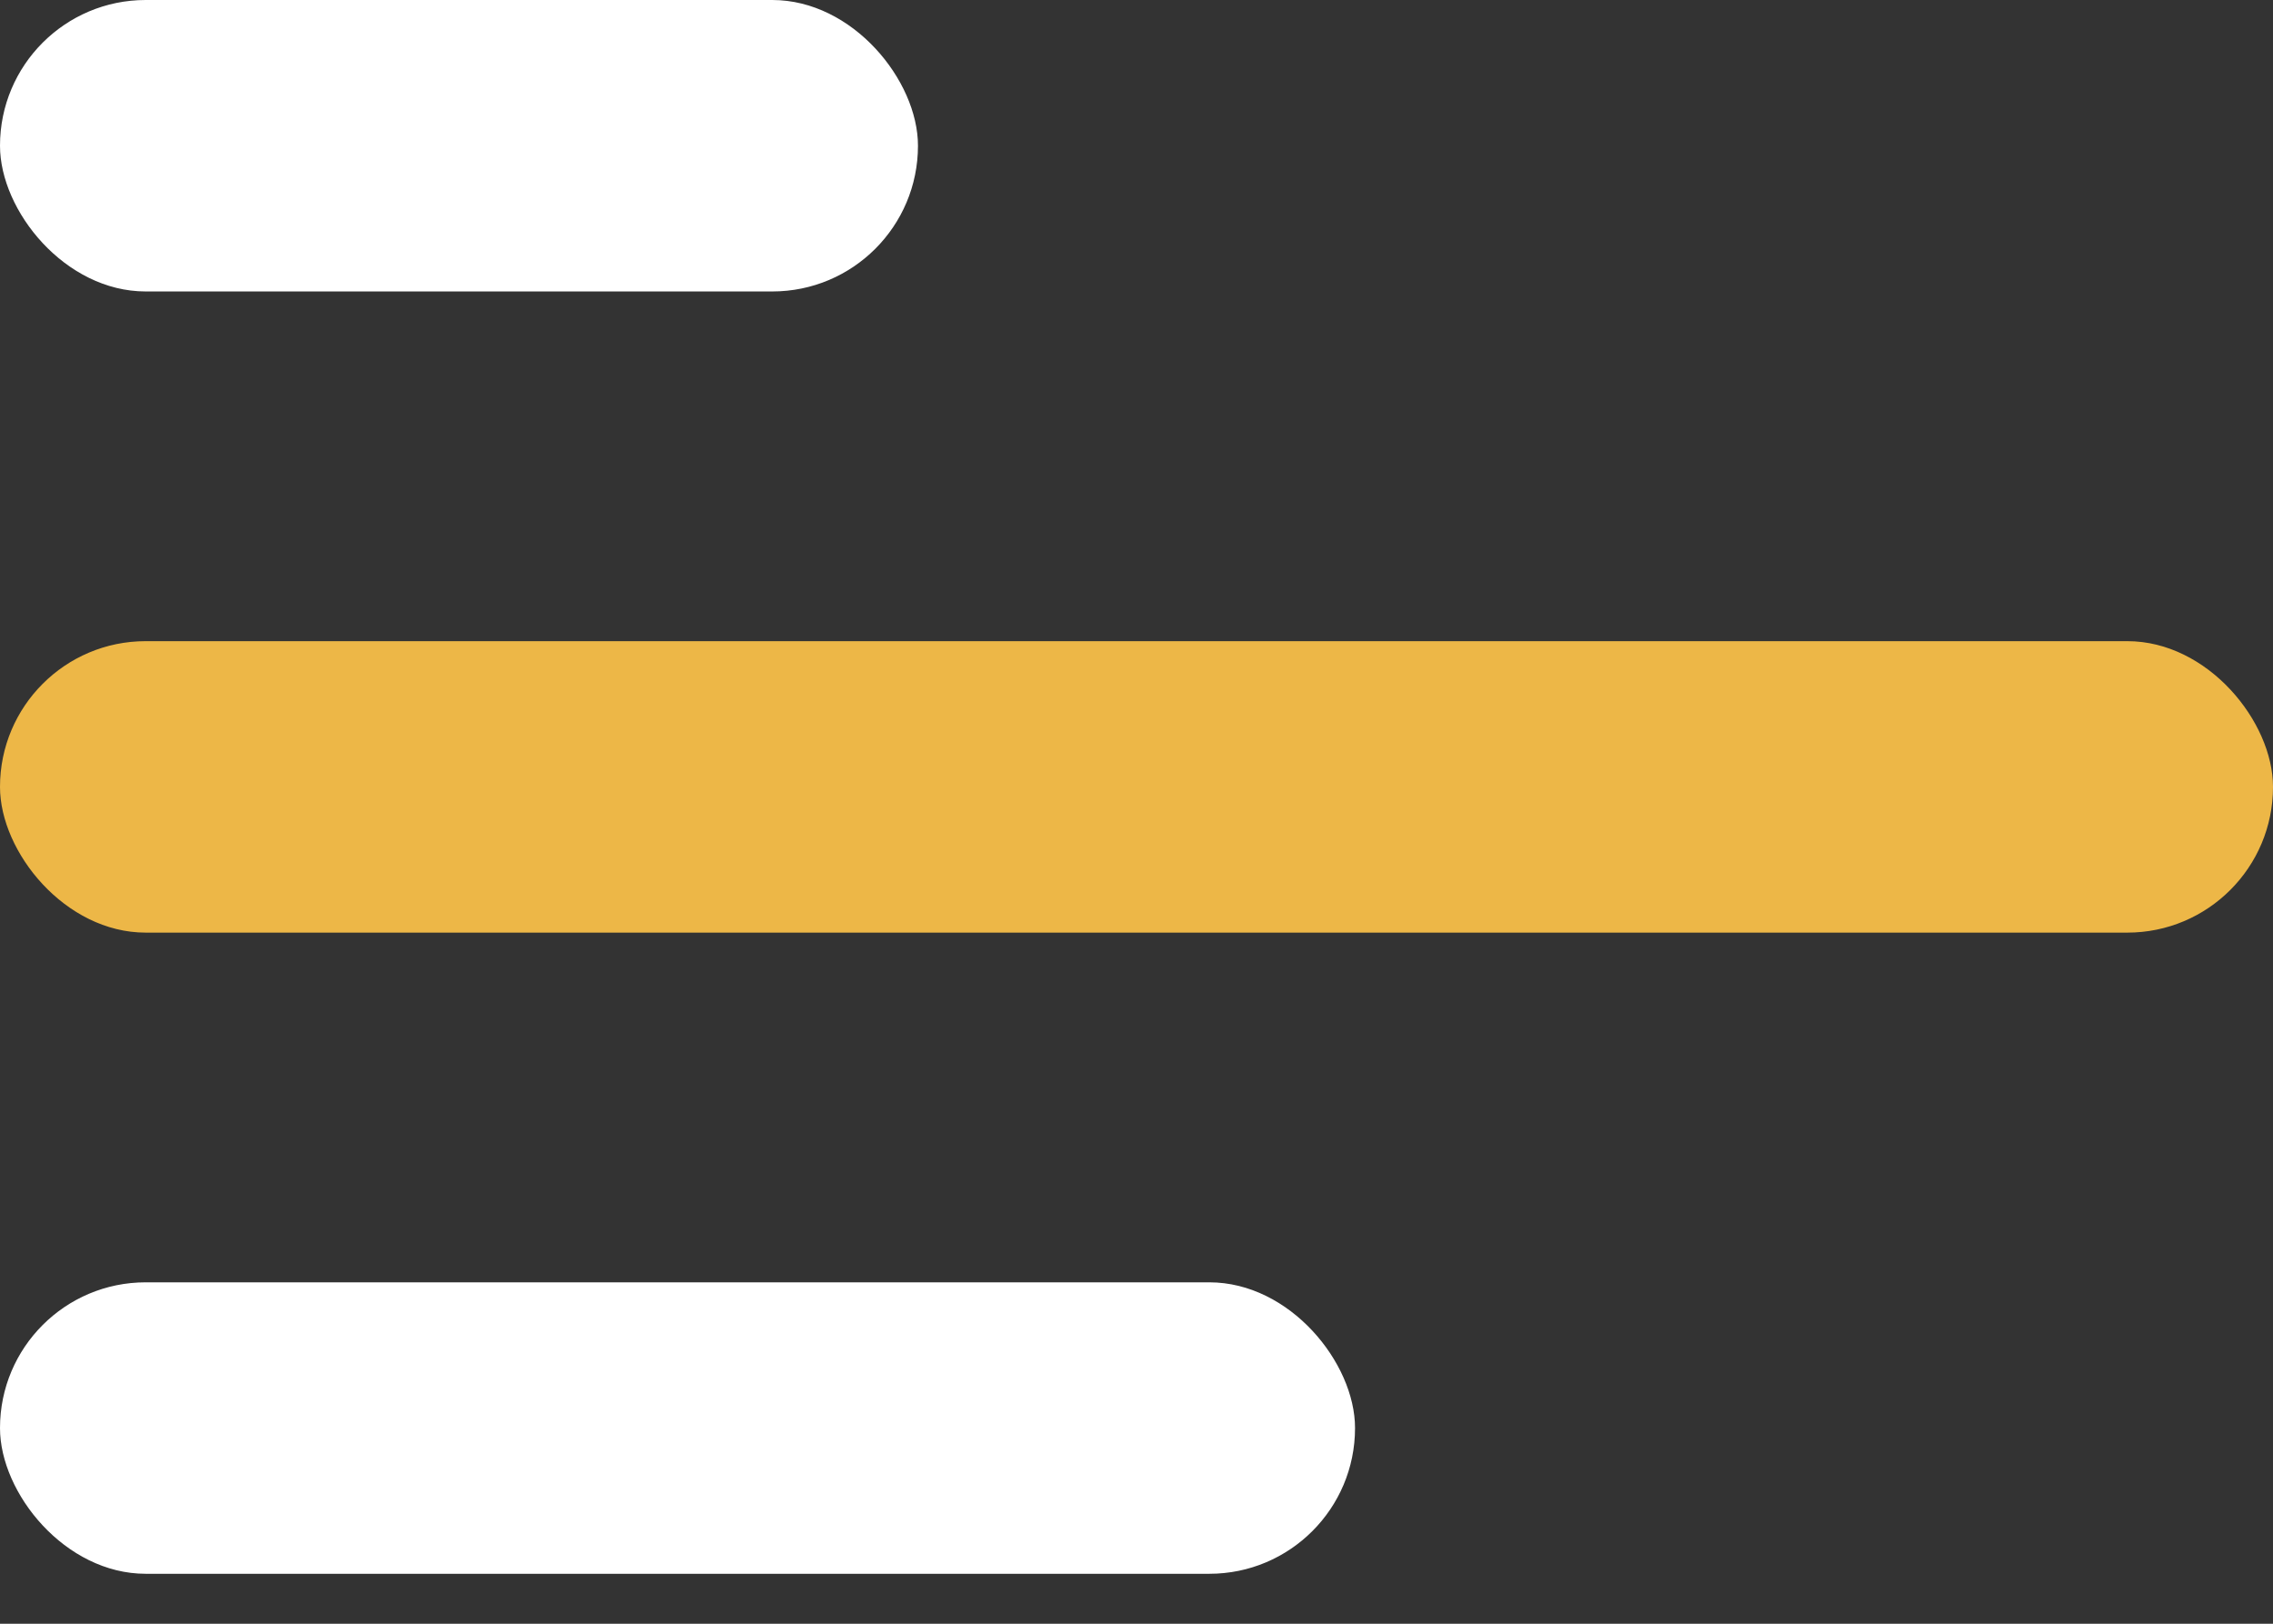
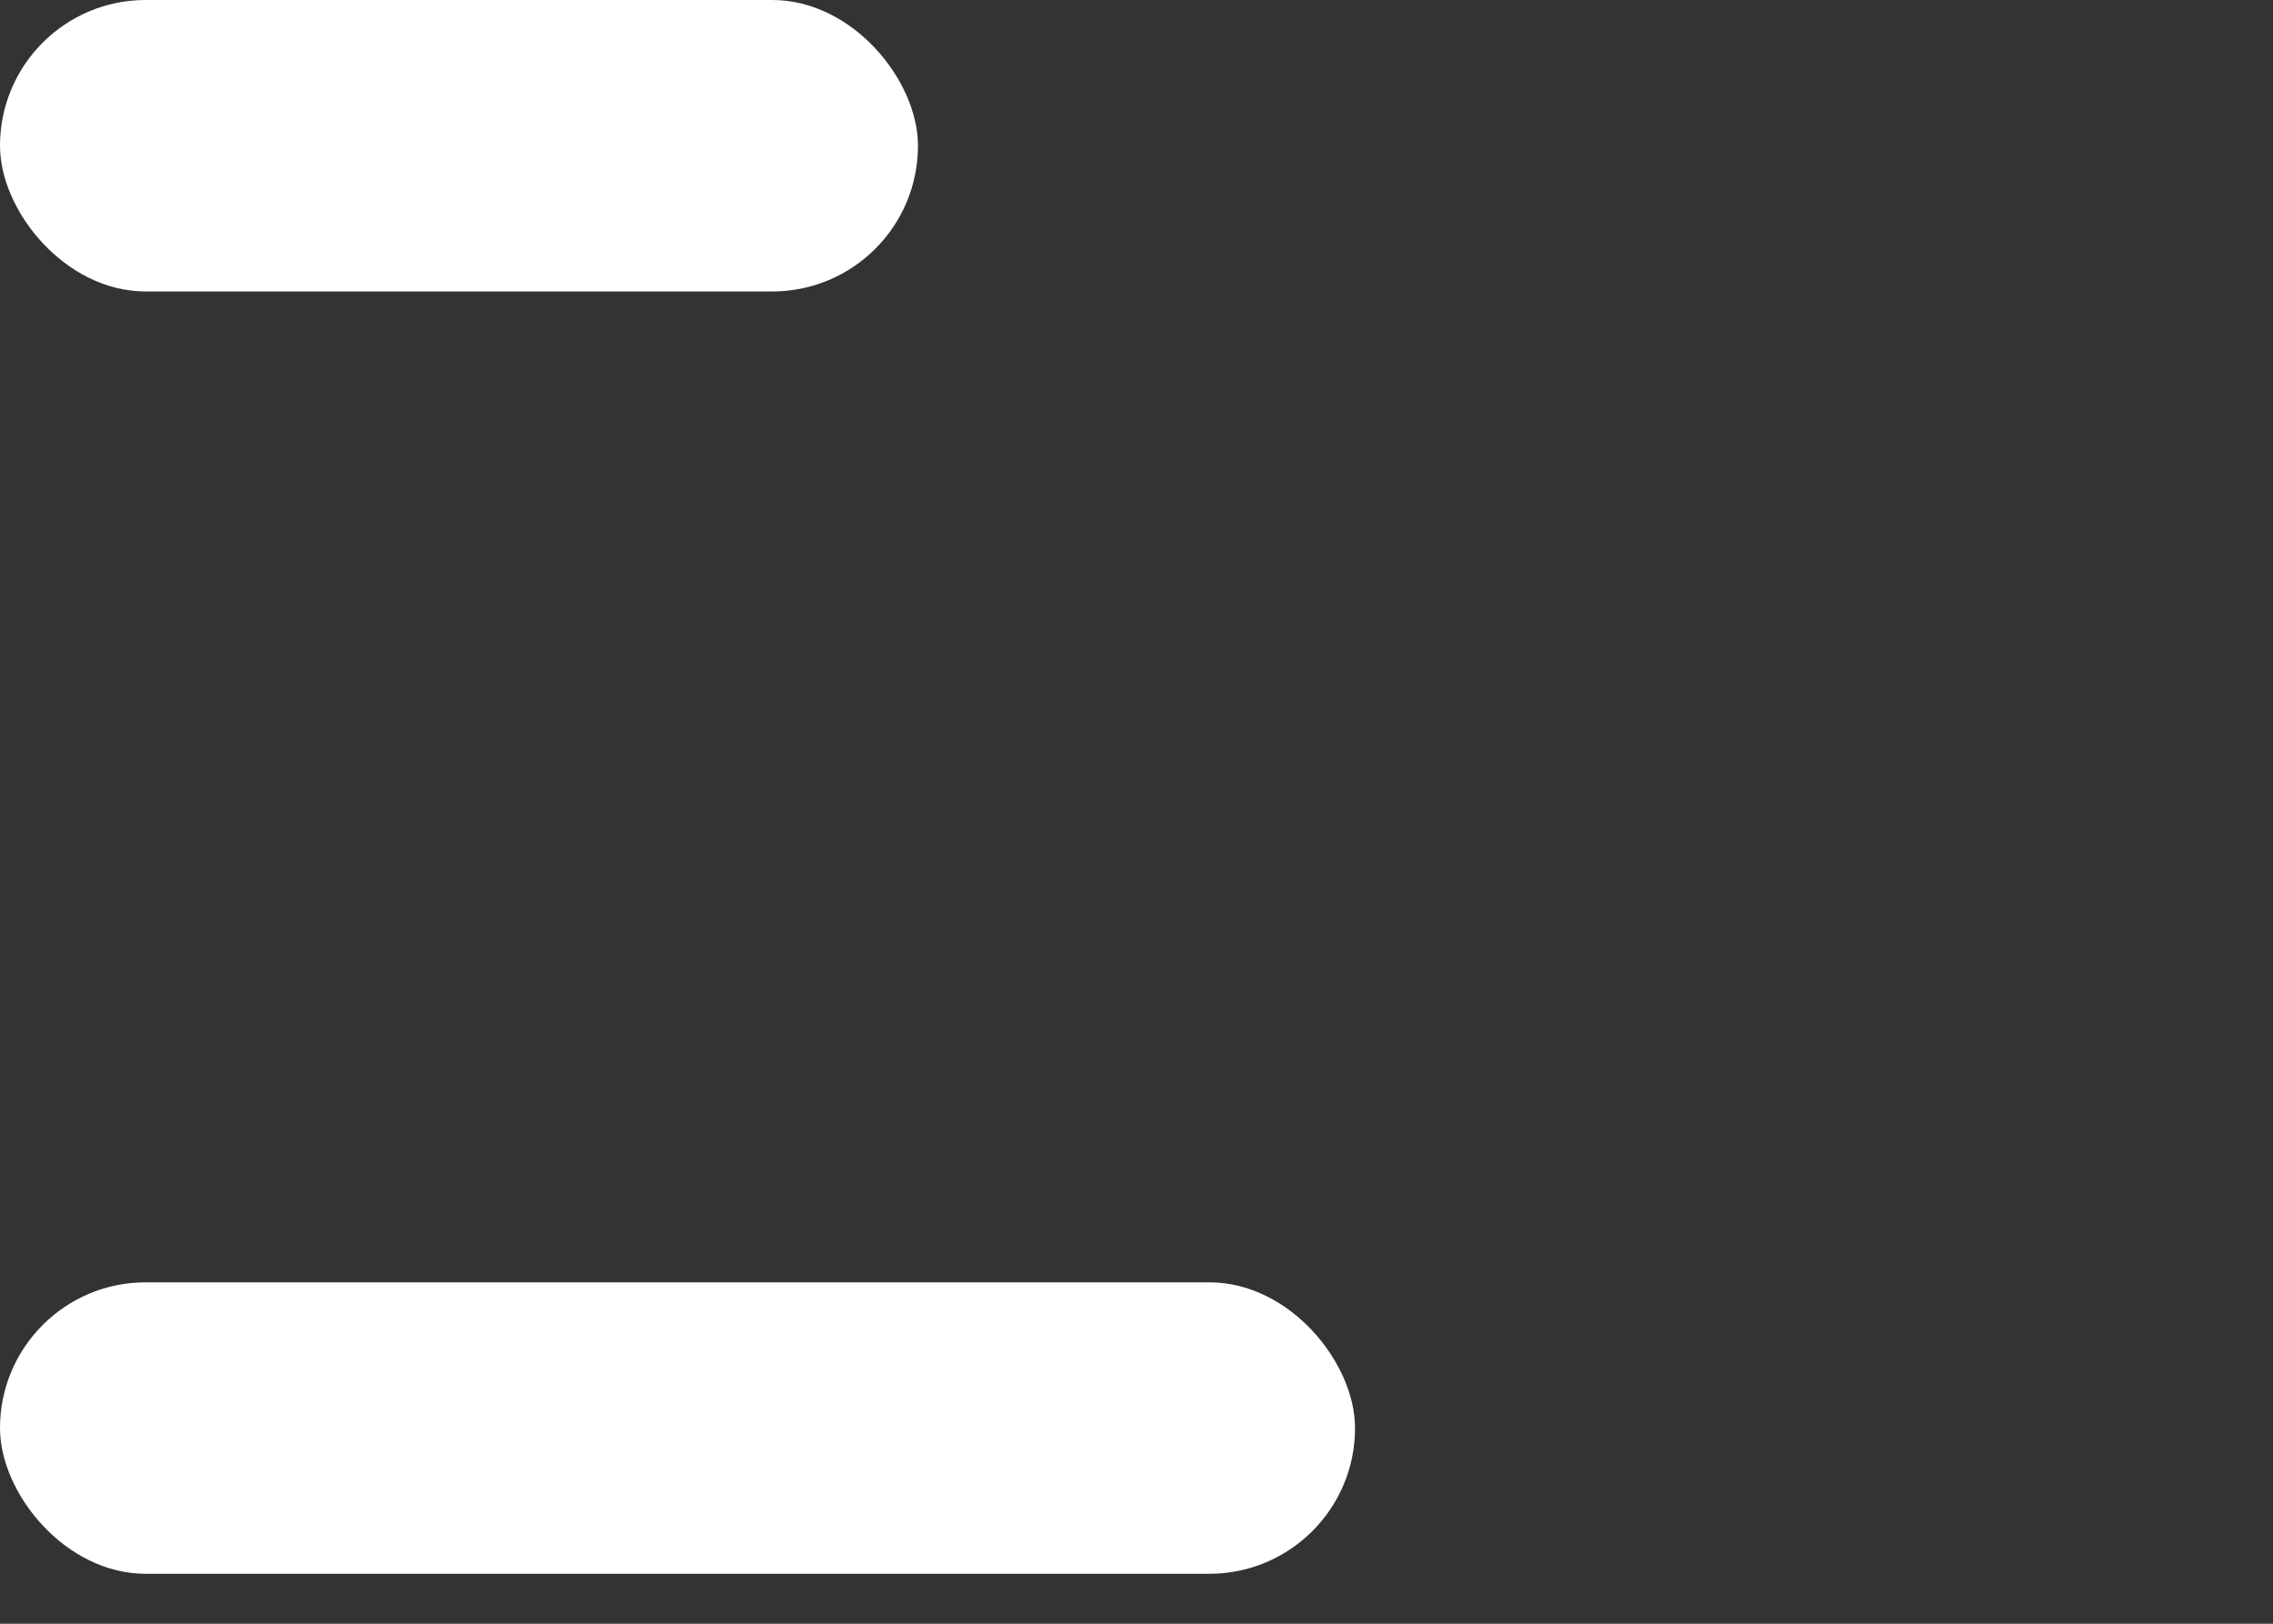
<svg xmlns="http://www.w3.org/2000/svg" width="42" height="30" viewBox="0 0 42 30" fill="none">
  <rect x="0" y="0" width="42" height="30" fill="#333333" stroke="none" />
-   <rect y="11.846" width="42" height="5.385" rx="2.692" fill="#edb747" />
  <rect y="23.692" width="25.038" height="5.385" rx="2.692" fill="white" />
  <rect width="16.962" height="5.385" rx="2.692" fill="white" />
</svg>